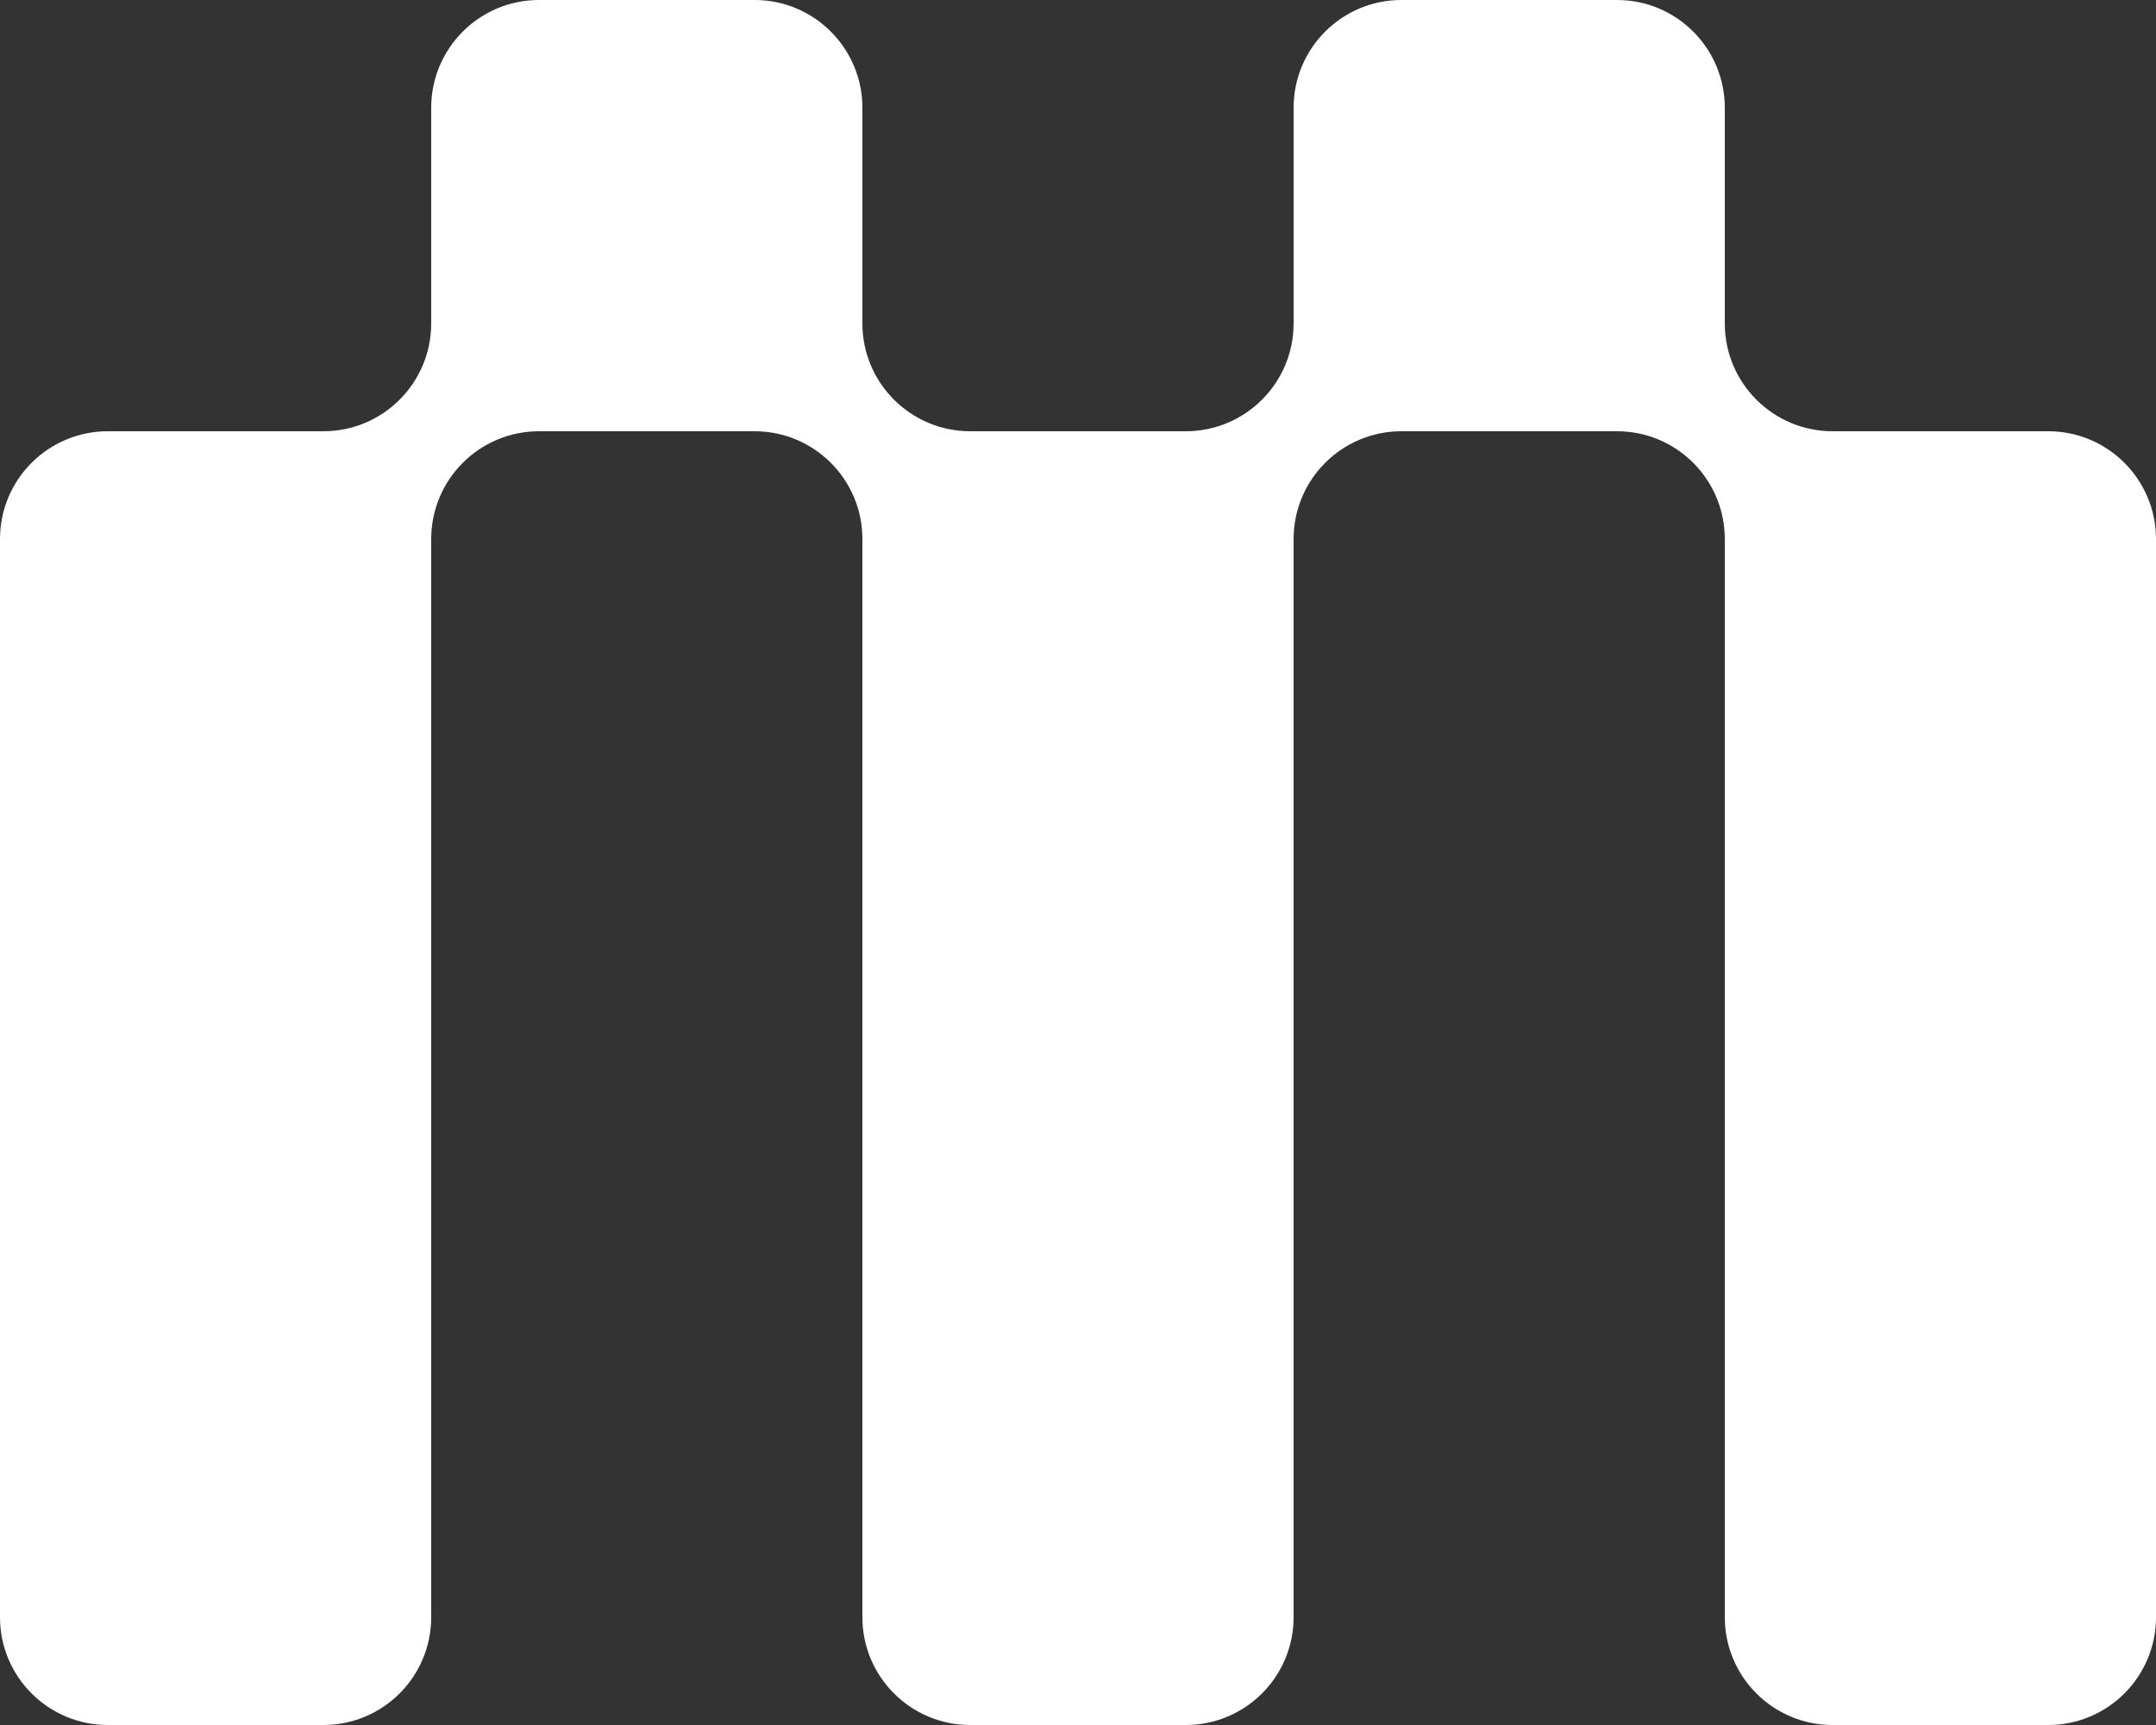
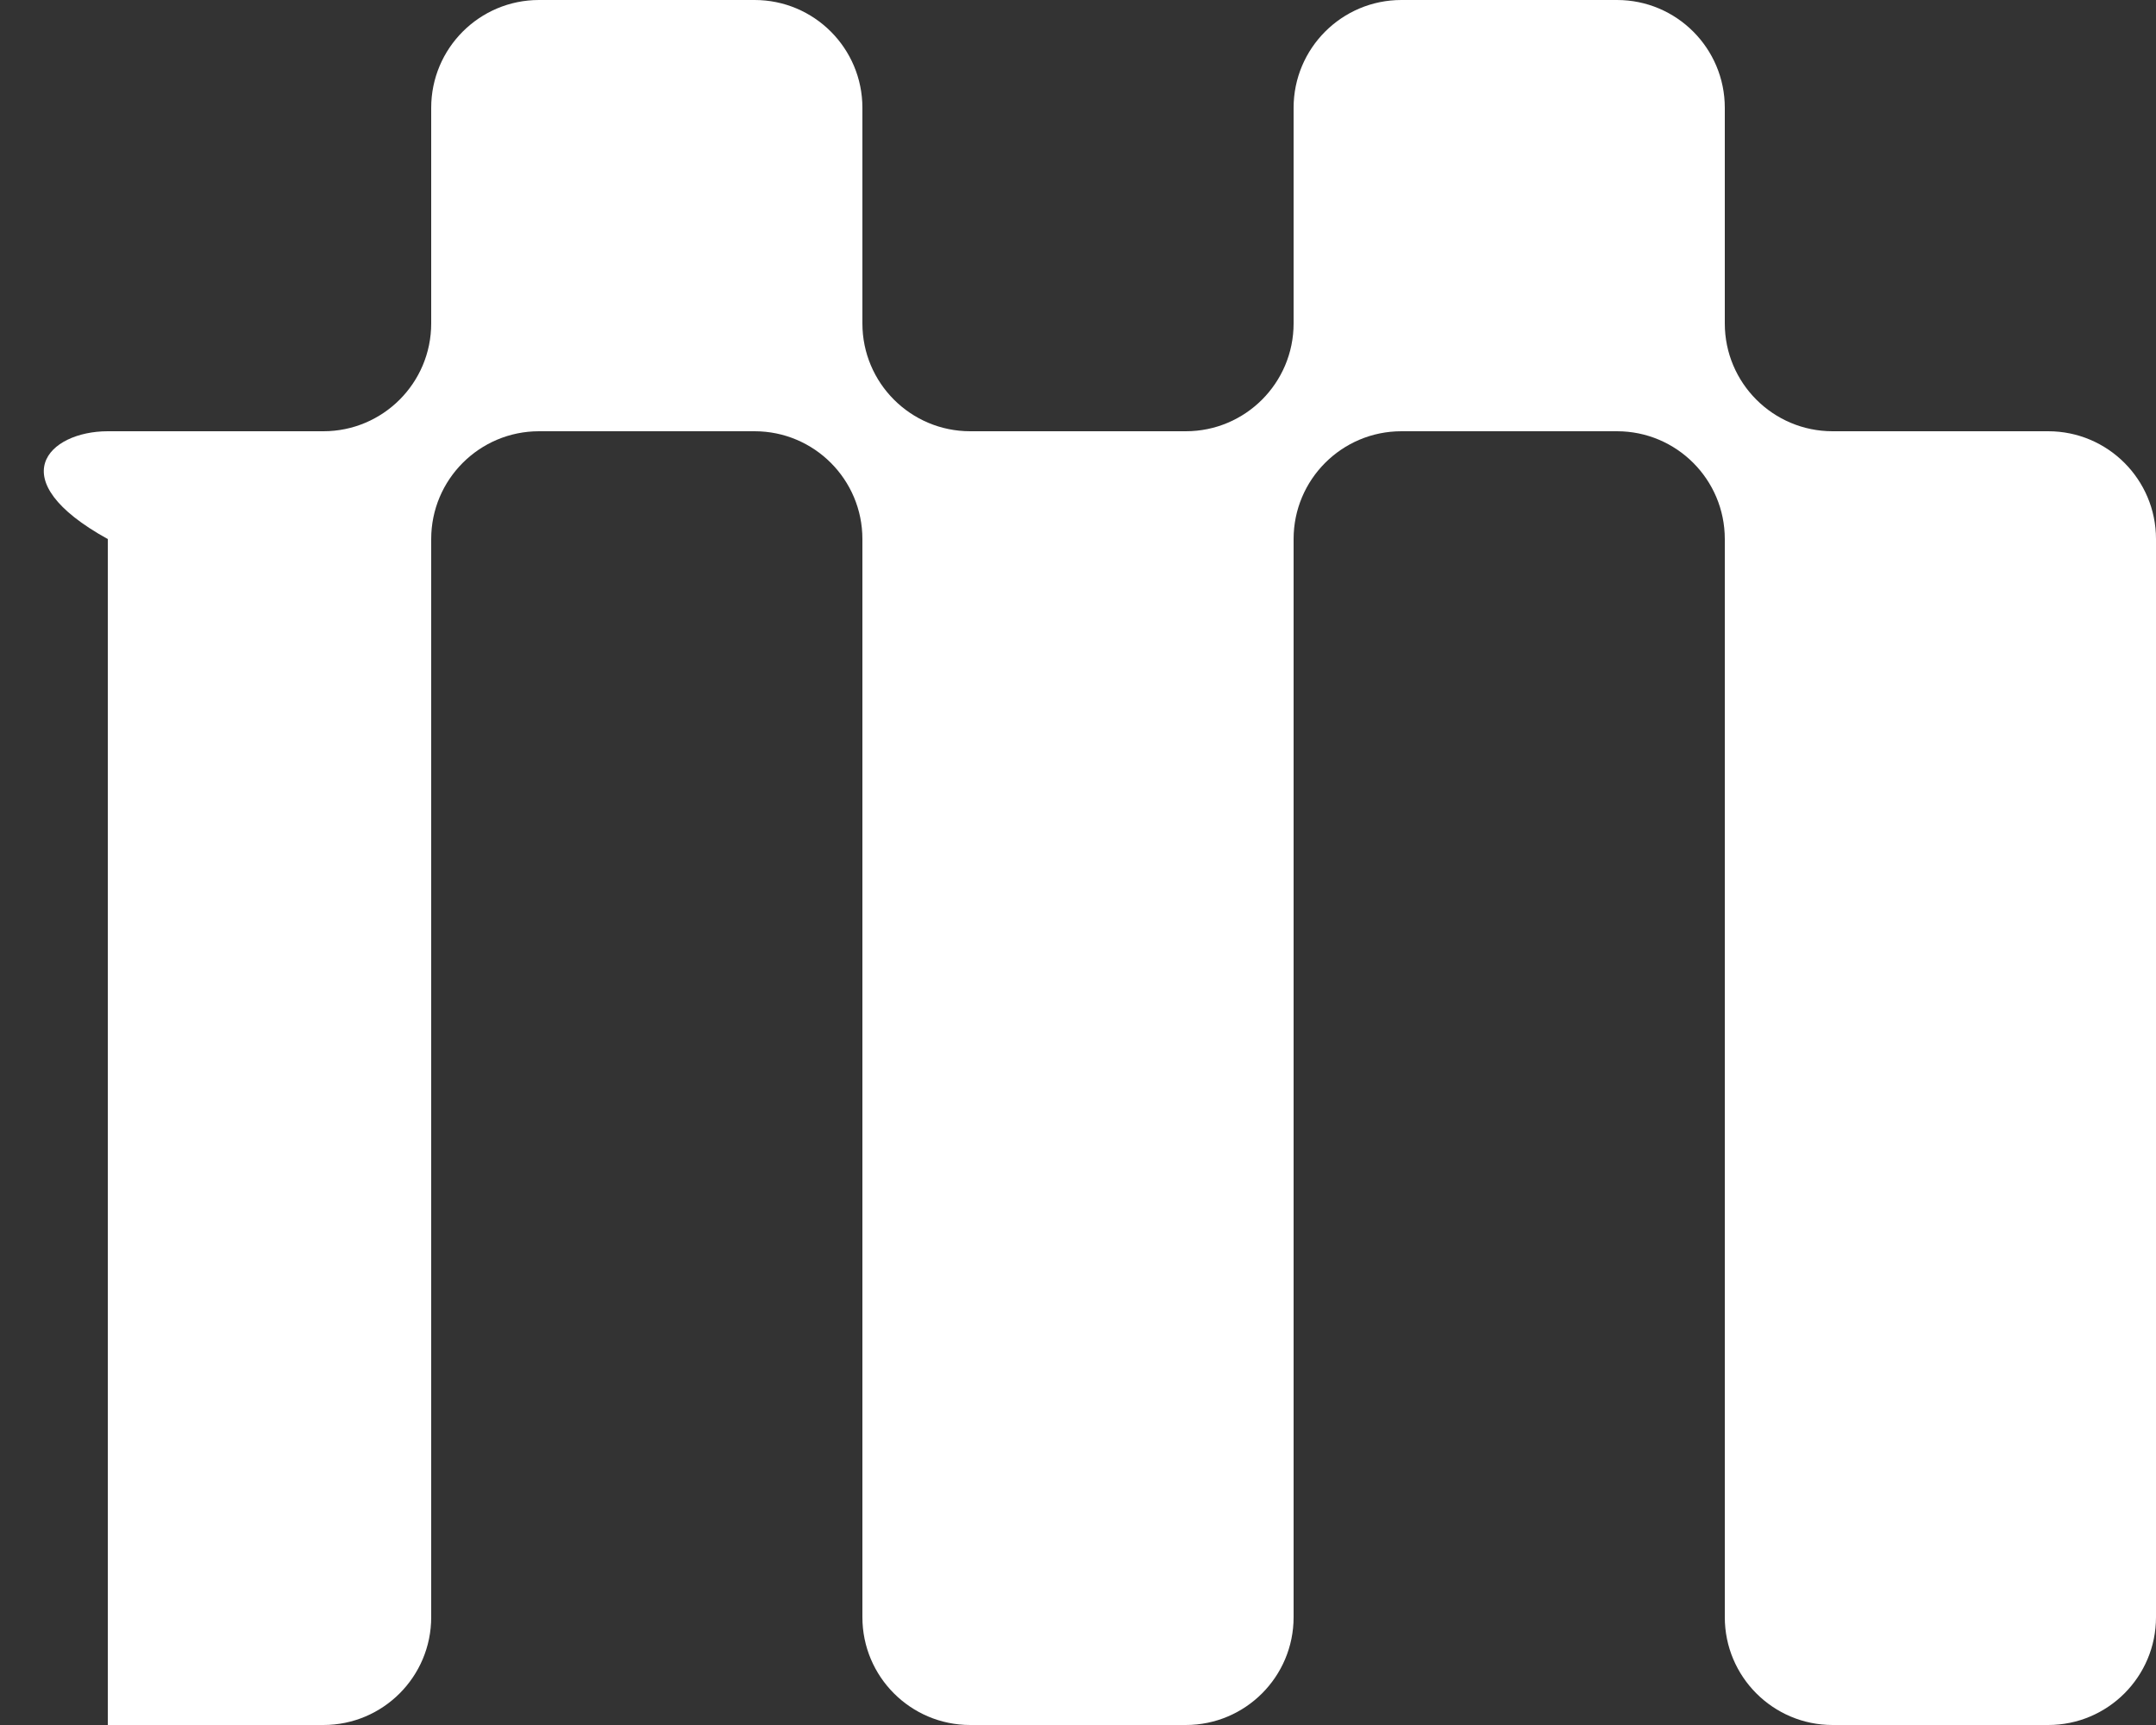
<svg xmlns="http://www.w3.org/2000/svg" width="160" height="128" viewBox="0 0 160 128" fill="none">
  <rect x="0" y="0" width="160" height="128" fill="#333333" stroke="none" />
-   <path d="M56 0C60.418 1.93129e-07 64 3.582 64 8V24C64 28.418 67.582 32 72 32H88C92.418 32 96 28.418 96 24V8C96 3.582 99.582 1.09547e-06 104 0H120C124.418 1.93129e-07 128 3.582 128 8V24C128 28.418 131.582 32 136 32H152C156.418 32 160 35.582 160 40V120C160 124.418 156.418 128 152 128H136C131.582 128 128 124.418 128 120V40C128 35.582 124.418 32 120 32H104C99.582 32 96 35.582 96 40V120C96 124.418 92.418 128 88 128H72C67.582 128 64 124.418 64 120V40C64 35.582 60.418 32 56 32H40C35.582 32 32 35.582 32 40V120C32 124.418 28.418 128 24 128H8C3.582 128 6.91731e-07 124.418 0 120V40C1.93129e-07 35.582 3.582 32 8 32H24C28.418 32 32 28.418 32 24V8C32 3.582 35.582 1.09547e-06 40 0H56Z" fill="white" />
+   <path d="M56 0C60.418 1.93129e-07 64 3.582 64 8V24C64 28.418 67.582 32 72 32H88C92.418 32 96 28.418 96 24V8C96 3.582 99.582 1.09547e-06 104 0H120C124.418 1.93129e-07 128 3.582 128 8V24C128 28.418 131.582 32 136 32H152C156.418 32 160 35.582 160 40V120C160 124.418 156.418 128 152 128H136C131.582 128 128 124.418 128 120V40C128 35.582 124.418 32 120 32H104C99.582 32 96 35.582 96 40V120C96 124.418 92.418 128 88 128H72C67.582 128 64 124.418 64 120V40C64 35.582 60.418 32 56 32H40C35.582 32 32 35.582 32 40V120C32 124.418 28.418 128 24 128H8V40C1.93129e-07 35.582 3.582 32 8 32H24C28.418 32 32 28.418 32 24V8C32 3.582 35.582 1.09547e-06 40 0H56Z" fill="white" />
</svg>